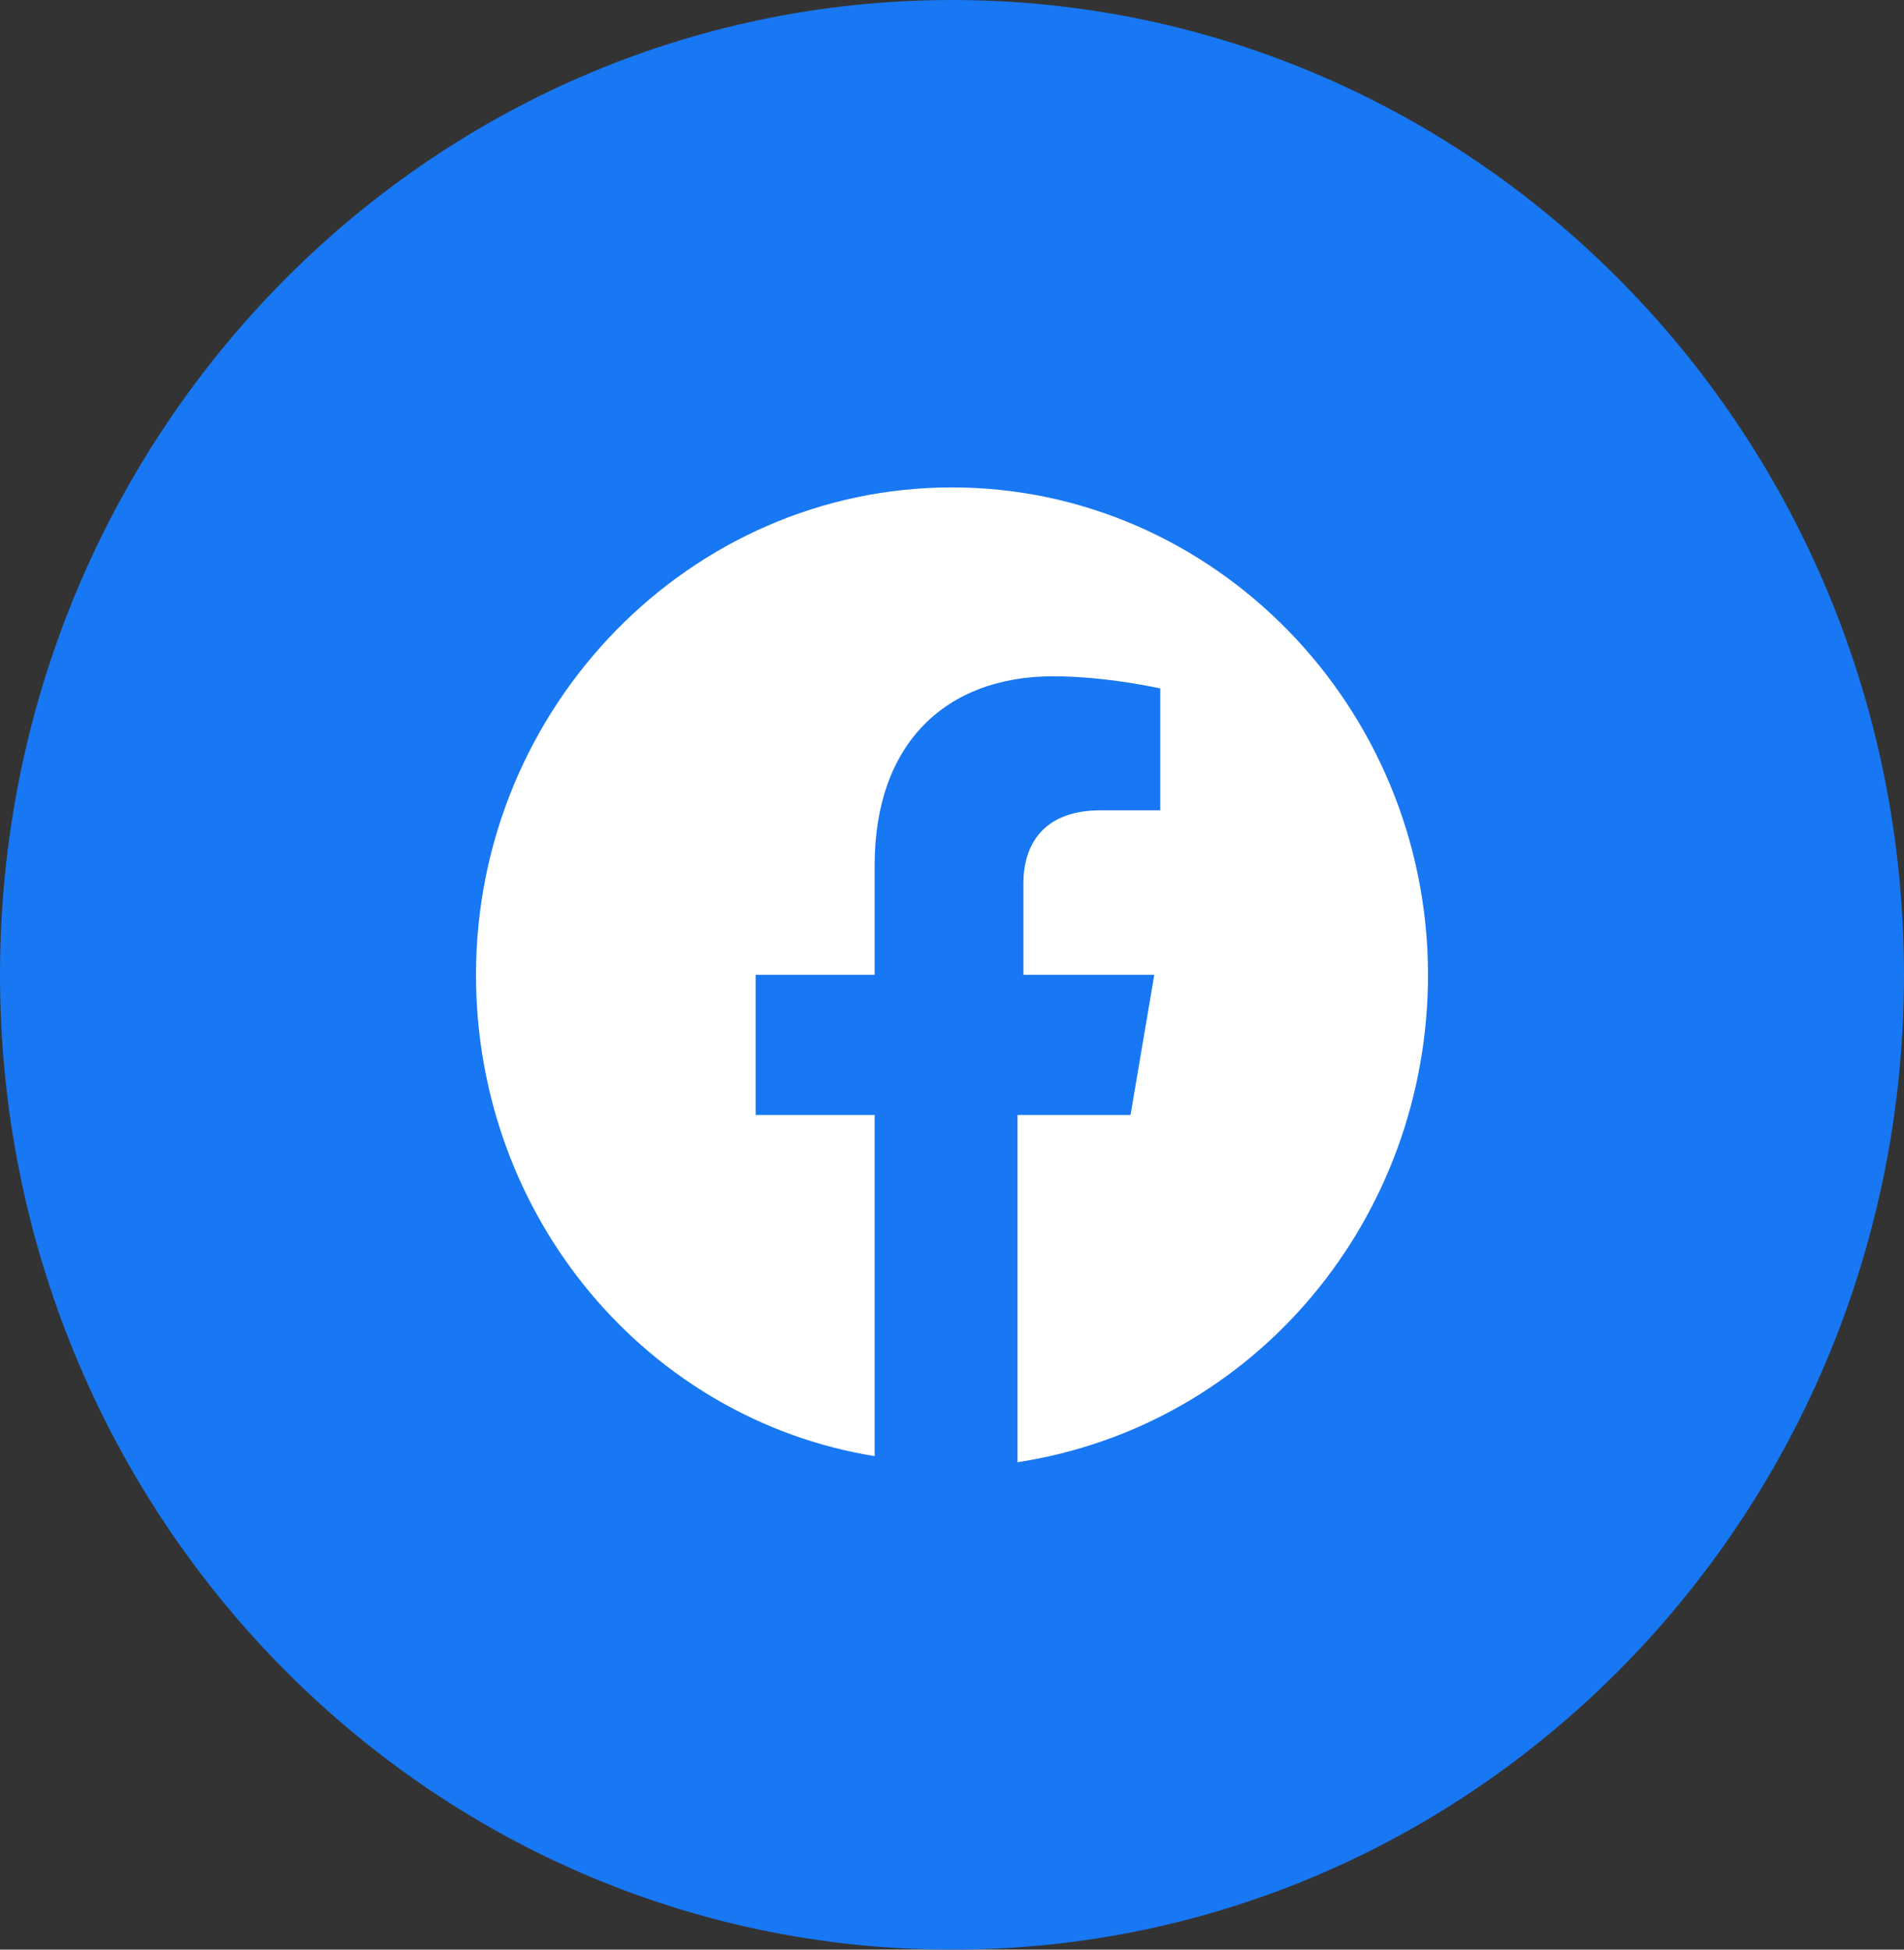
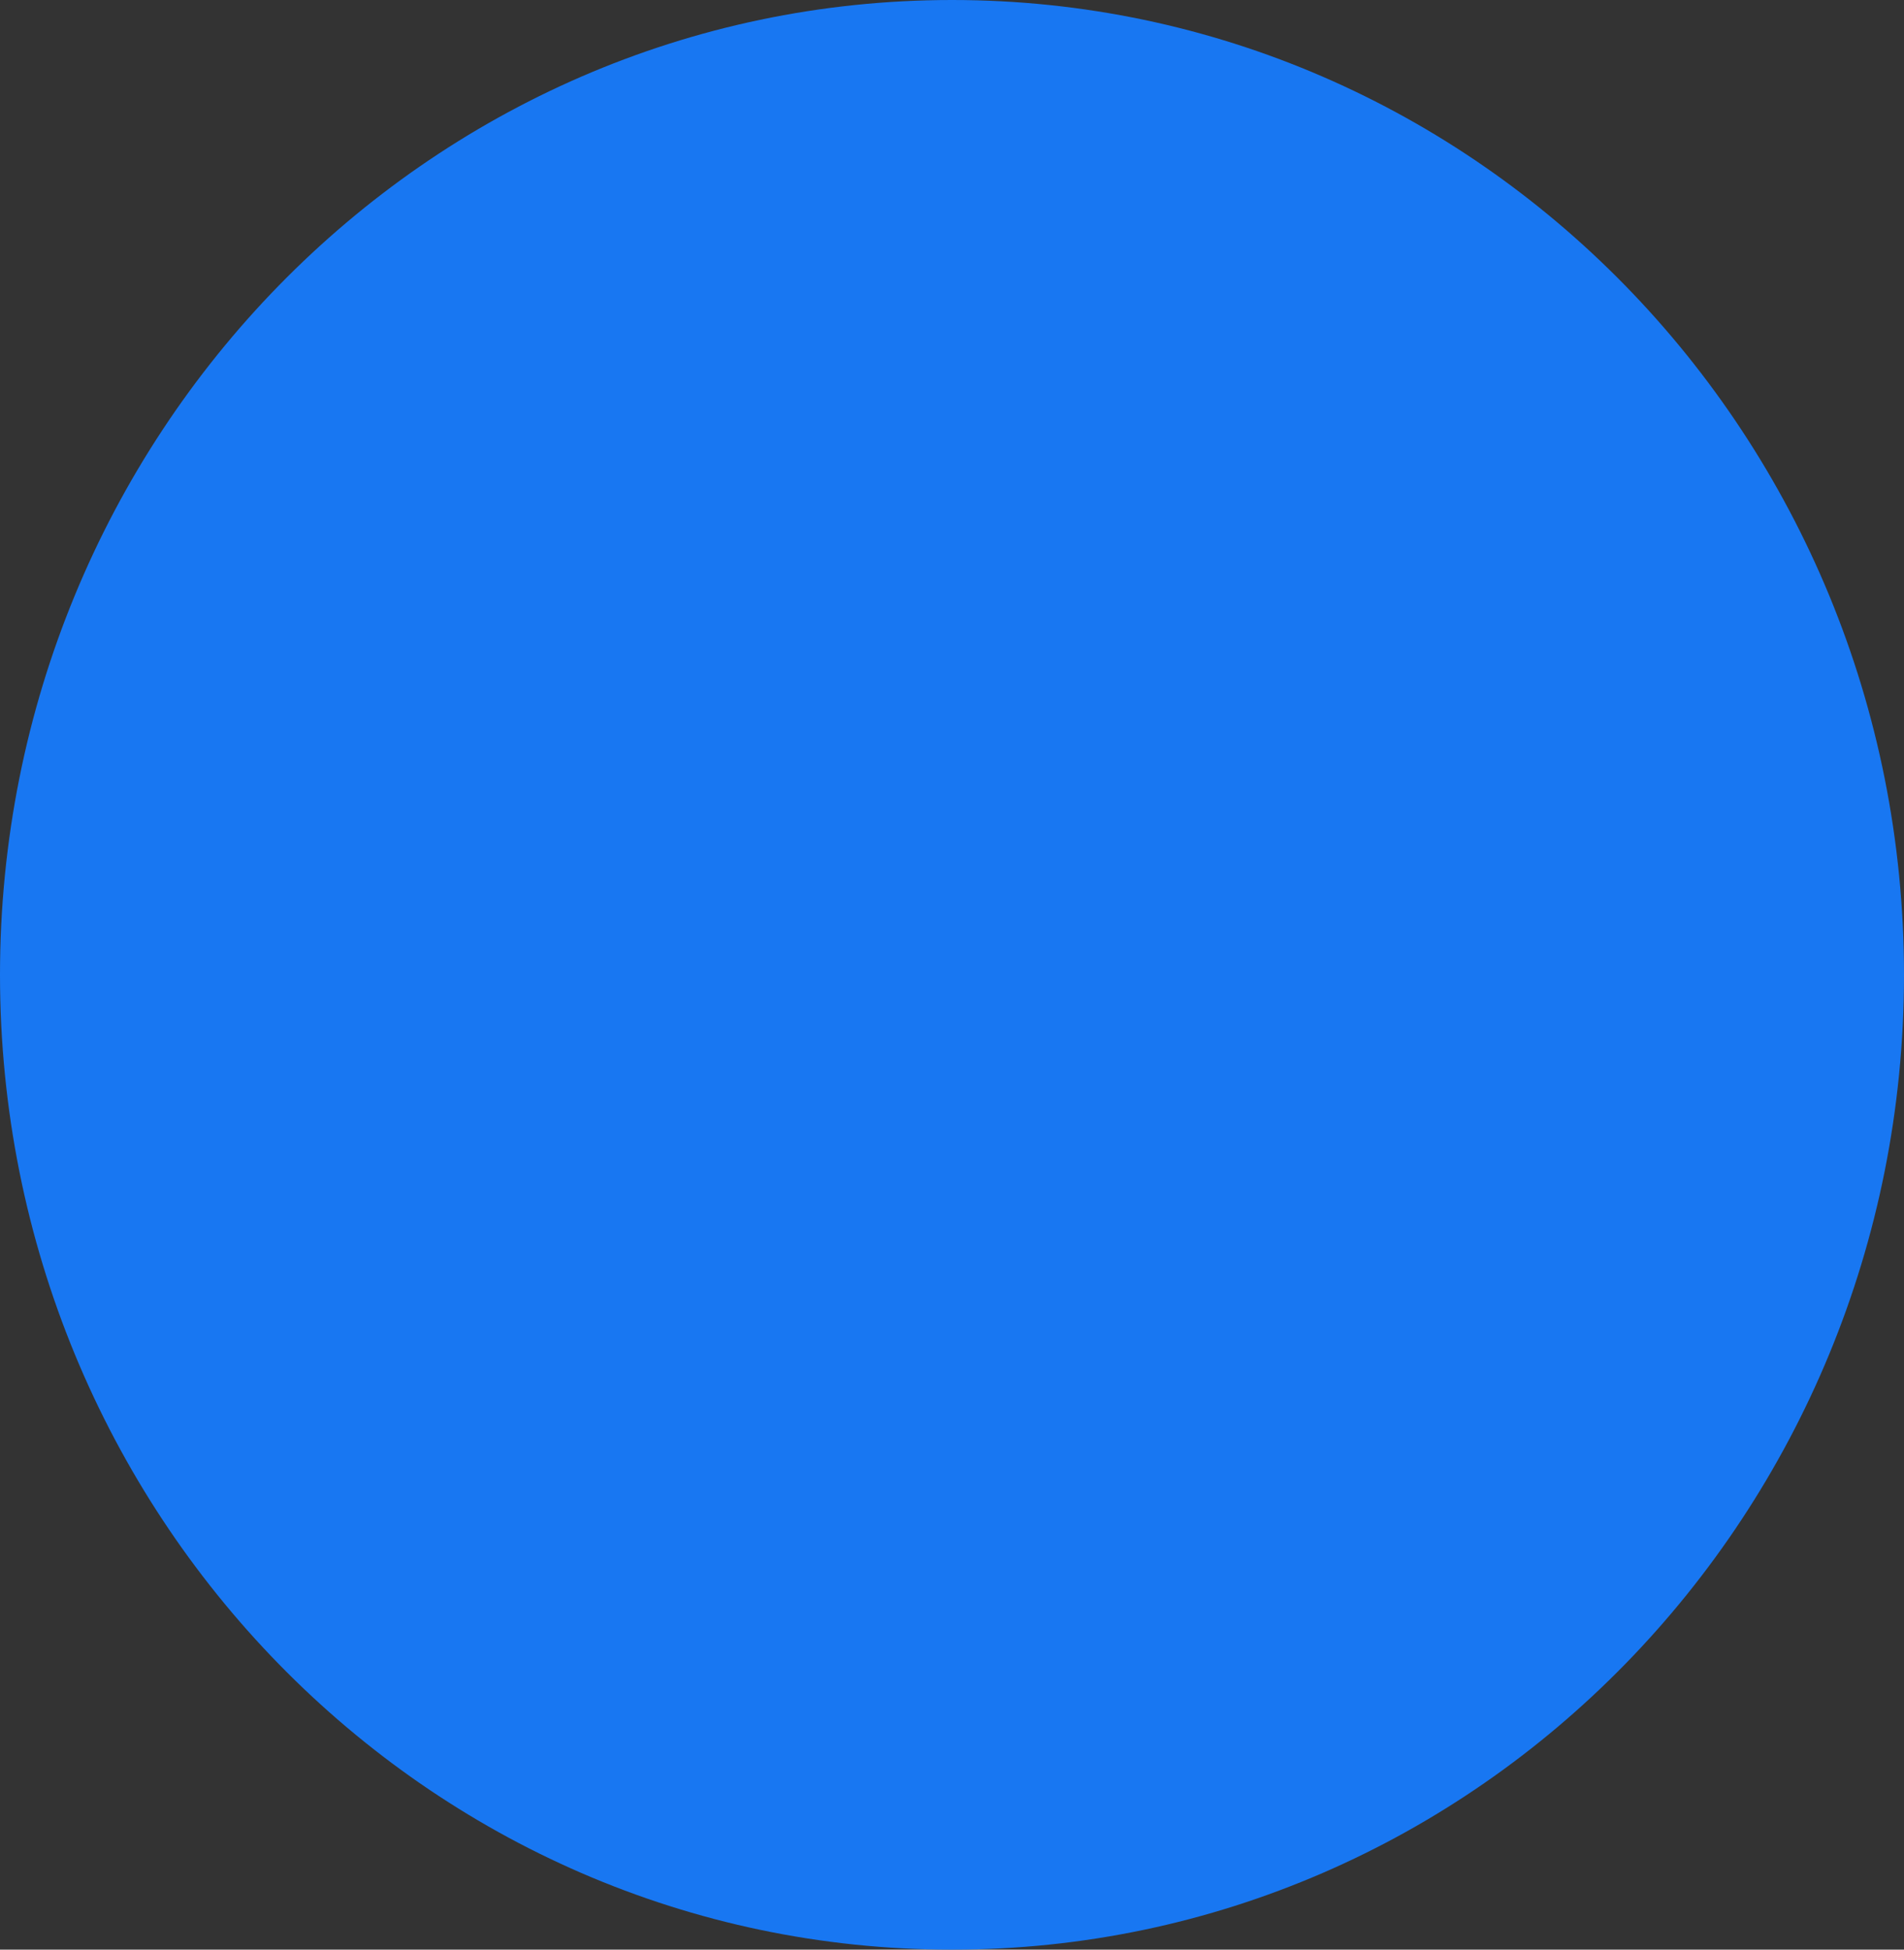
<svg xmlns="http://www.w3.org/2000/svg" width="42" height="43" viewBox="0 0 42 43" fill="none">
  <rect x="0" y="0" width="42" height="43" fill="#333333" stroke="none" />
  <path d="M0 21.5C0 33.374 9.402 43 21 43C32.598 43 42 33.374 42 21.5C42 9.626 32.598 0 21 0C9.402 0 0 9.626 0 21.5Z" fill="#1877F2" />
-   <path d="M31.5 21.5C31.5 15.588 26.775 10.75 21 10.75C15.225 10.75 10.5 15.588 10.5 21.5C10.5 26.875 14.306 31.309 19.294 32.116V24.591H16.669V21.5H19.294V19.081C19.294 16.394 20.869 14.916 23.231 14.916C24.413 14.916 25.594 15.184 25.594 15.184V17.872H24.281C22.969 17.872 22.575 18.678 22.575 19.484V21.5H25.462L24.938 24.591H22.444V32.25C27.694 31.444 31.5 26.875 31.5 21.5Z" fill="white" />
</svg>